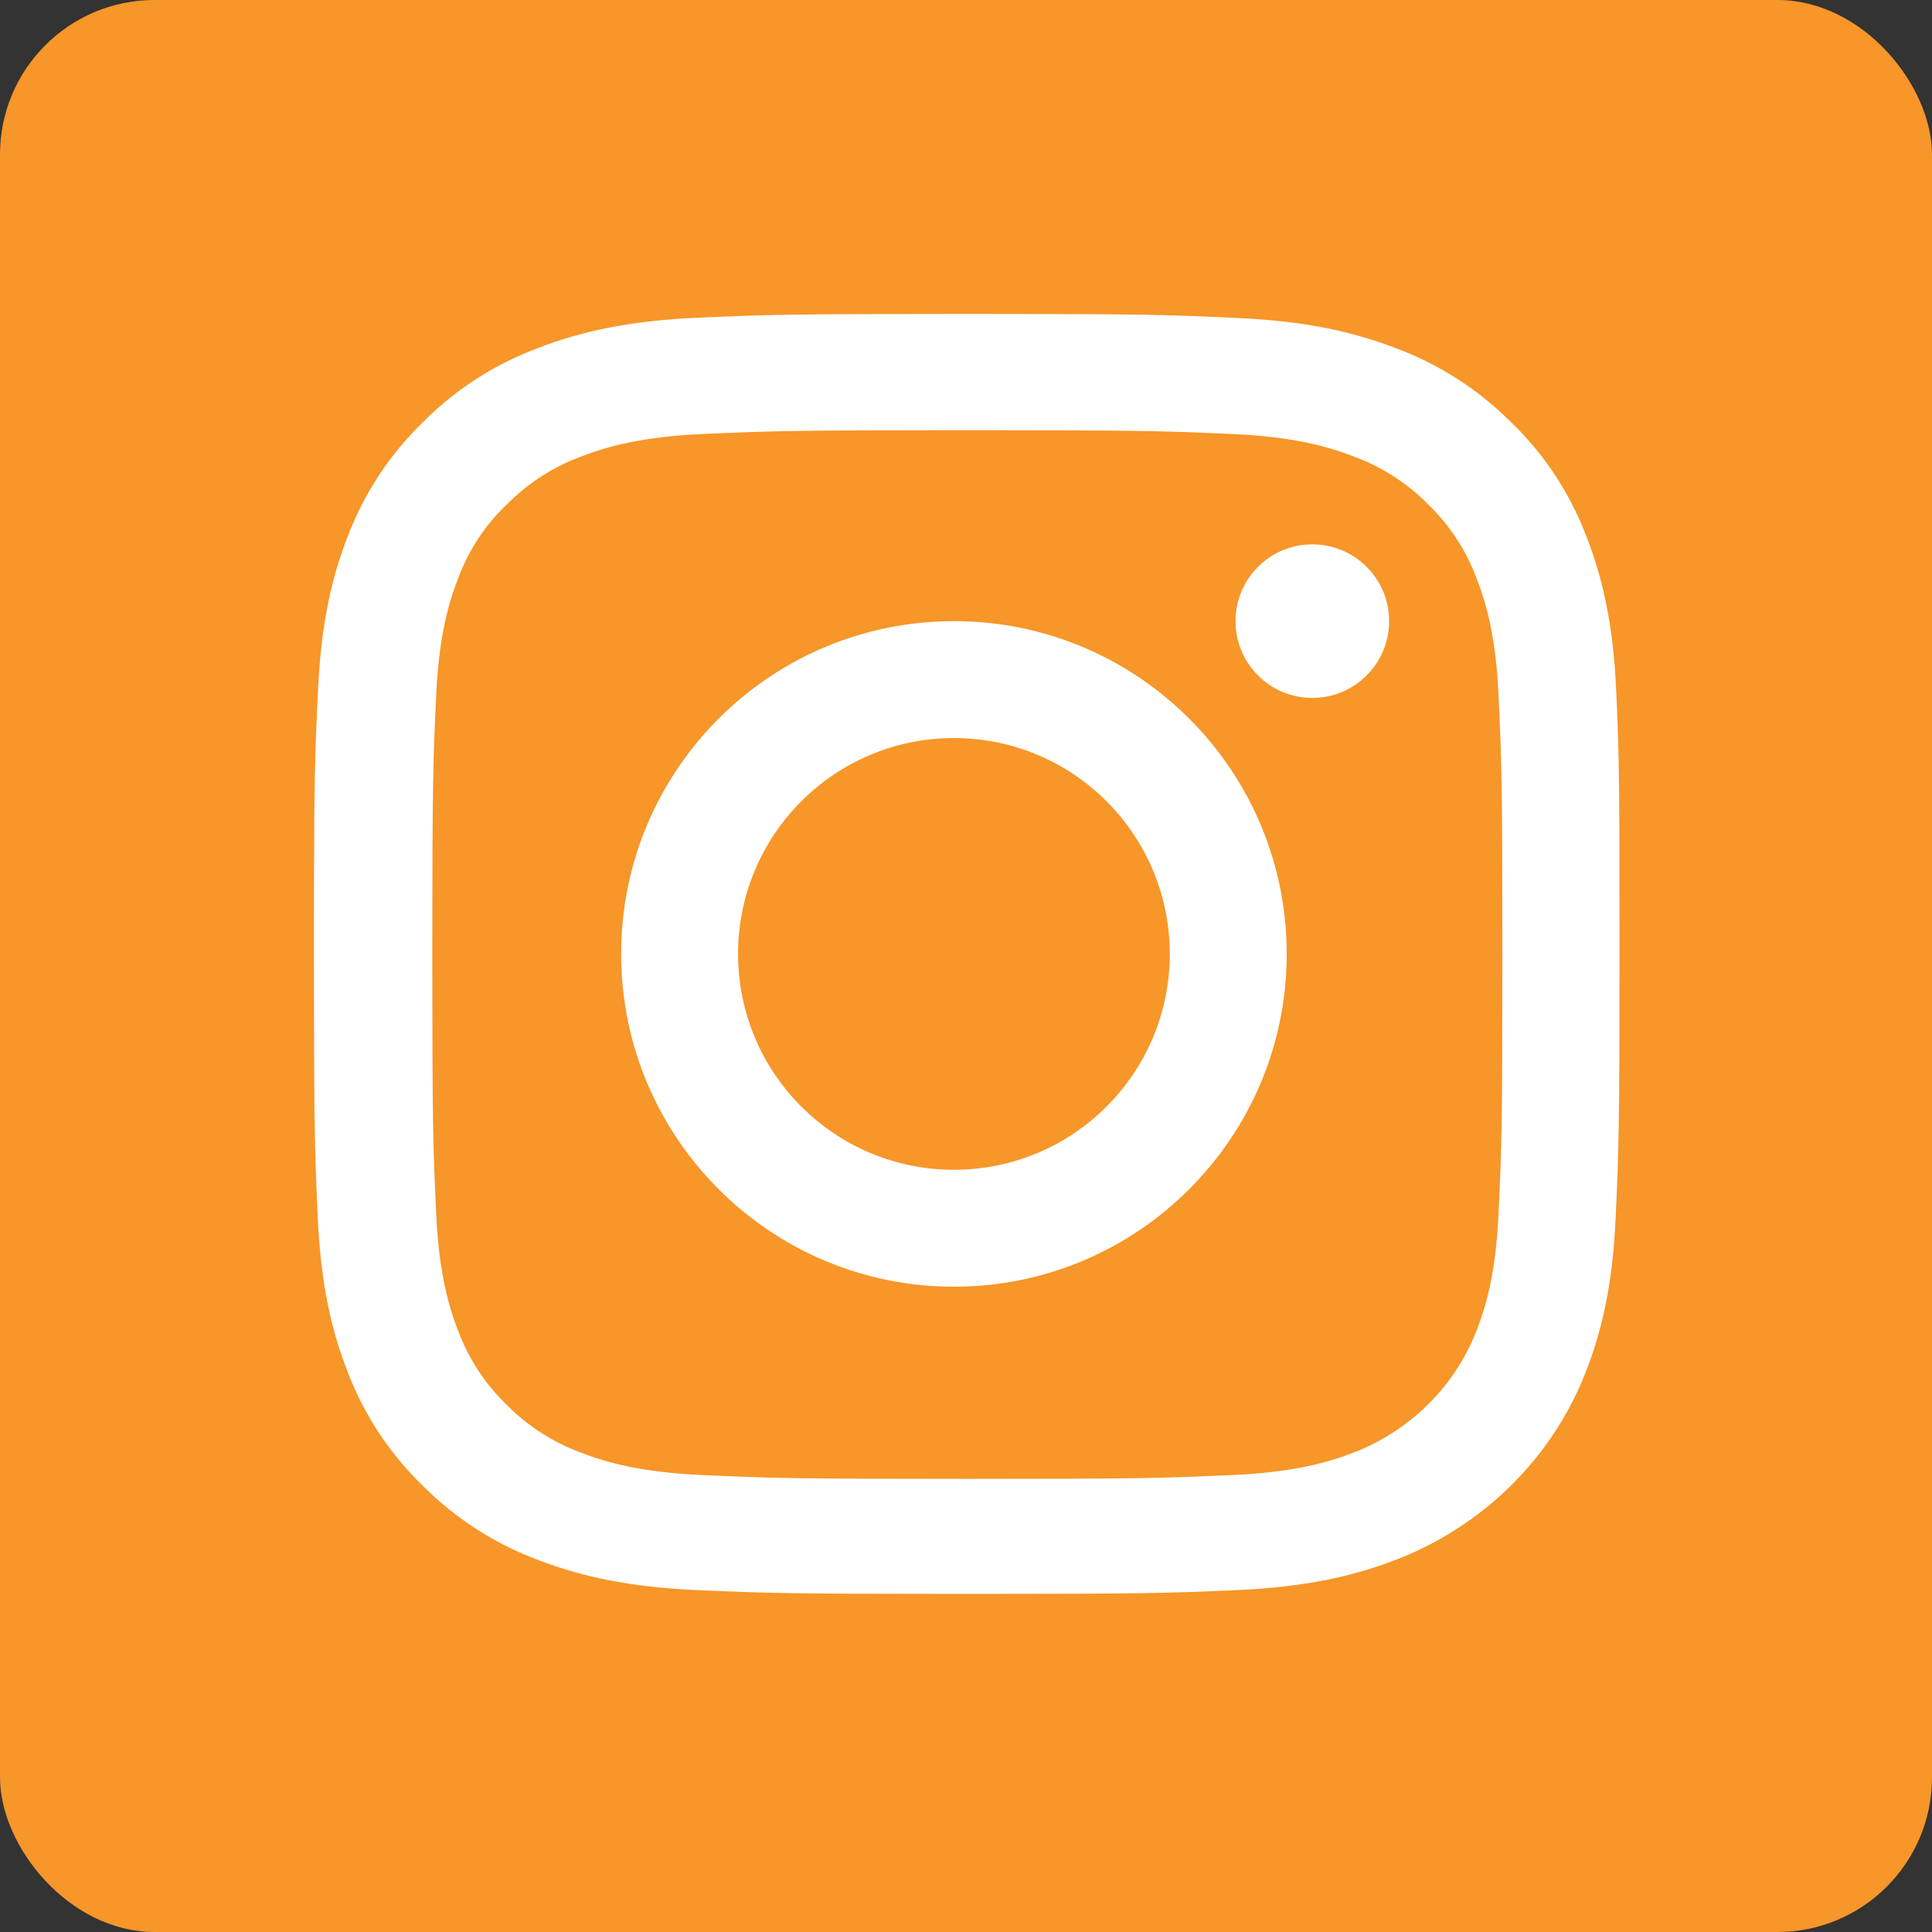
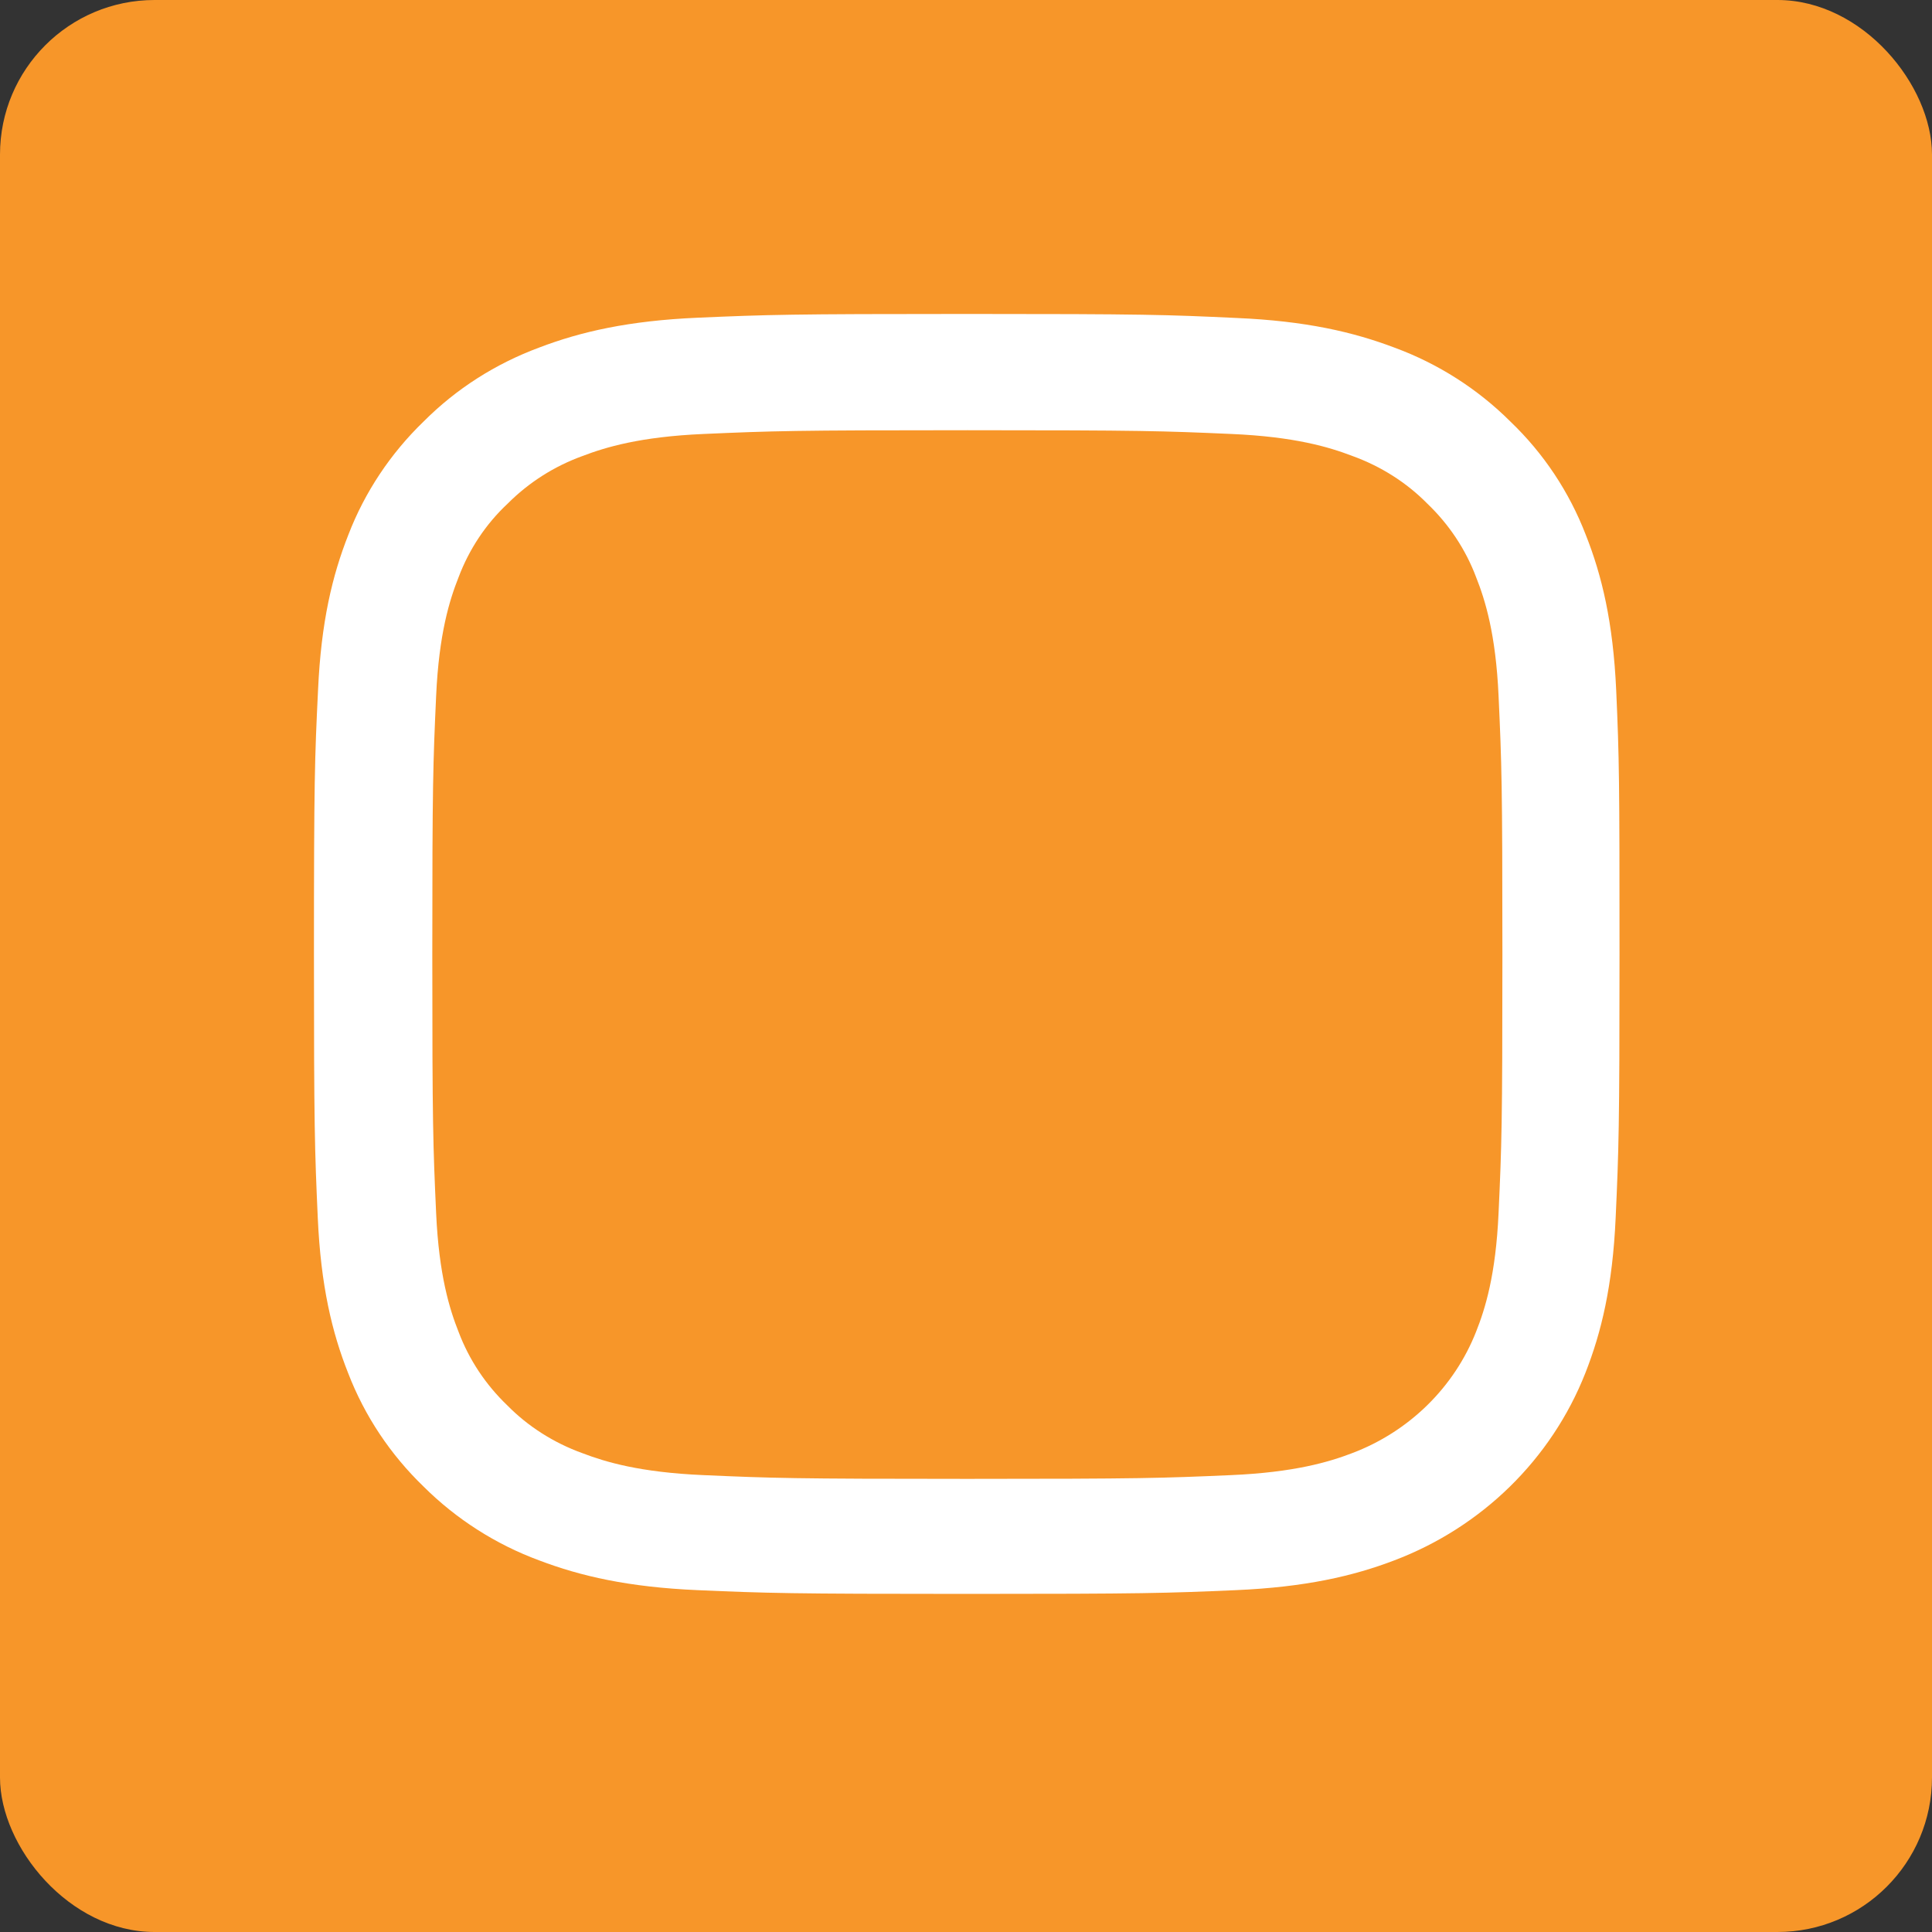
<svg xmlns="http://www.w3.org/2000/svg" width="50px" height="50px" viewBox="0 0 50 50" version="1.1">
  <rect x="0" y="0" width="50" height="50" fill="#333333" stroke="none" />
  <title>E8DEC3FE-E40C-4F60-9681-8F1ACCA1BCD5</title>
  <g id="Page-1" stroke="none" stroke-width="1" fill="none" fill-rule="evenodd">
    <g id="Giveaway-Section-Desktop" transform="translate(-238, -497)">
      <g id="Group-12-Copy" transform="translate(238, 497)">
        <rect id="Rectangle" fill="#F79629" x="0" y="0" width="50" height="50" rx="4" />
        <g id="instagram-3" transform="translate(8.125, 8.125)" fill="#FFFFFF" fill-rule="nonzero">
          <path d="M33.702,9.739 C33.622,7.979 33.332,6.769 32.916,5.72 C32.487,4.607 31.827,3.611 30.962,2.783 C30.117,1.941 29.094,1.288 27.971,0.874 C26.895,0.466 25.667,0.181 23.872,0.104 C22.063,0.019 21.489,0 16.9,0 C12.312,0 11.738,0.019 9.936,0.097 C8.14,0.175 6.905,0.46 5.836,0.867 C4.7,1.288 3.684,1.935 2.839,2.783 C1.981,3.611 1.314,4.614 0.891,5.714 C0.475,6.769 0.185,7.972 0.106,9.732 C0.02,11.506 0,12.068 0,16.566 C0,21.063 0.02,21.626 0.099,23.393 C0.178,25.153 0.469,26.363 0.885,27.411 C1.314,28.524 1.981,29.521 2.839,30.349 C3.684,31.19 4.707,31.844 5.829,32.258 C6.905,32.666 8.133,32.95 9.929,33.028 C11.731,33.106 12.306,33.125 16.894,33.125 C21.482,33.125 22.056,33.106 23.859,33.028 C25.654,32.95 26.889,32.666 27.958,32.258 C30.229,31.397 32.025,29.637 32.903,27.411 C33.319,26.356 33.609,25.153 33.688,23.393 C33.768,21.626 33.788,21.063 33.788,16.566 C33.788,12.068 33.781,11.506 33.702,9.739 Z M30.658,23.263 C30.586,24.881 30.308,25.755 30.077,26.337 C29.51,27.78 28.341,28.925 26.869,29.482 C26.275,29.709 25.377,29.98 23.733,30.051 C21.951,30.129 21.416,30.148 16.907,30.148 C12.398,30.148 11.857,30.129 10.081,30.051 C8.43,29.98 7.539,29.709 6.945,29.482 C6.212,29.217 5.545,28.796 5.004,28.246 C4.443,27.709 4.014,27.062 3.743,26.344 C3.512,25.761 3.235,24.881 3.162,23.27 C3.083,21.523 3.063,20.998 3.063,16.579 C3.063,12.159 3.083,11.628 3.162,9.888 C3.235,8.27 3.512,7.396 3.743,6.814 C4.014,6.096 4.443,5.442 5.011,4.911 C5.559,4.361 6.219,3.941 6.952,3.676 C7.546,3.449 8.444,3.177 10.087,3.106 C11.87,3.028 12.405,3.009 16.913,3.009 C21.429,3.009 21.964,3.028 23.74,3.106 C25.39,3.177 26.281,3.449 26.876,3.676 C27.608,3.941 28.275,4.361 28.816,4.911 C29.378,5.449 29.807,6.096 30.077,6.814 C30.308,7.396 30.586,8.276 30.658,9.888 C30.738,11.635 30.757,12.159 30.757,16.579 C30.757,20.998 30.738,21.516 30.658,23.263 Z" id="Shape" />
-           <path d="M16.562,7.95 C11.808,7.95 7.95,11.808 7.95,16.562 C7.95,21.317 11.808,25.175 16.562,25.175 C21.317,25.175 25.175,21.317 25.175,16.562 C25.175,11.808 21.317,7.95 16.562,7.95 Z M16.562,22.149 C13.478,22.149 10.976,19.647 10.976,16.562 C10.976,13.478 13.478,10.976 16.562,10.976 C19.647,10.976 22.149,13.478 22.149,16.562 C22.149,19.647 19.647,22.149 16.562,22.149 L16.562,22.149 Z" id="Shape" />
-           <path d="M27.825,7.95 C27.825,9.048 26.935,9.938 25.837,9.938 C24.74,9.938 23.85,9.048 23.85,7.95 C23.85,6.852 24.74,5.963 25.837,5.963 C26.935,5.963 27.825,6.852 27.825,7.95 L27.825,7.95 Z" id="Path" />
        </g>
      </g>
    </g>
  </g>
</svg>